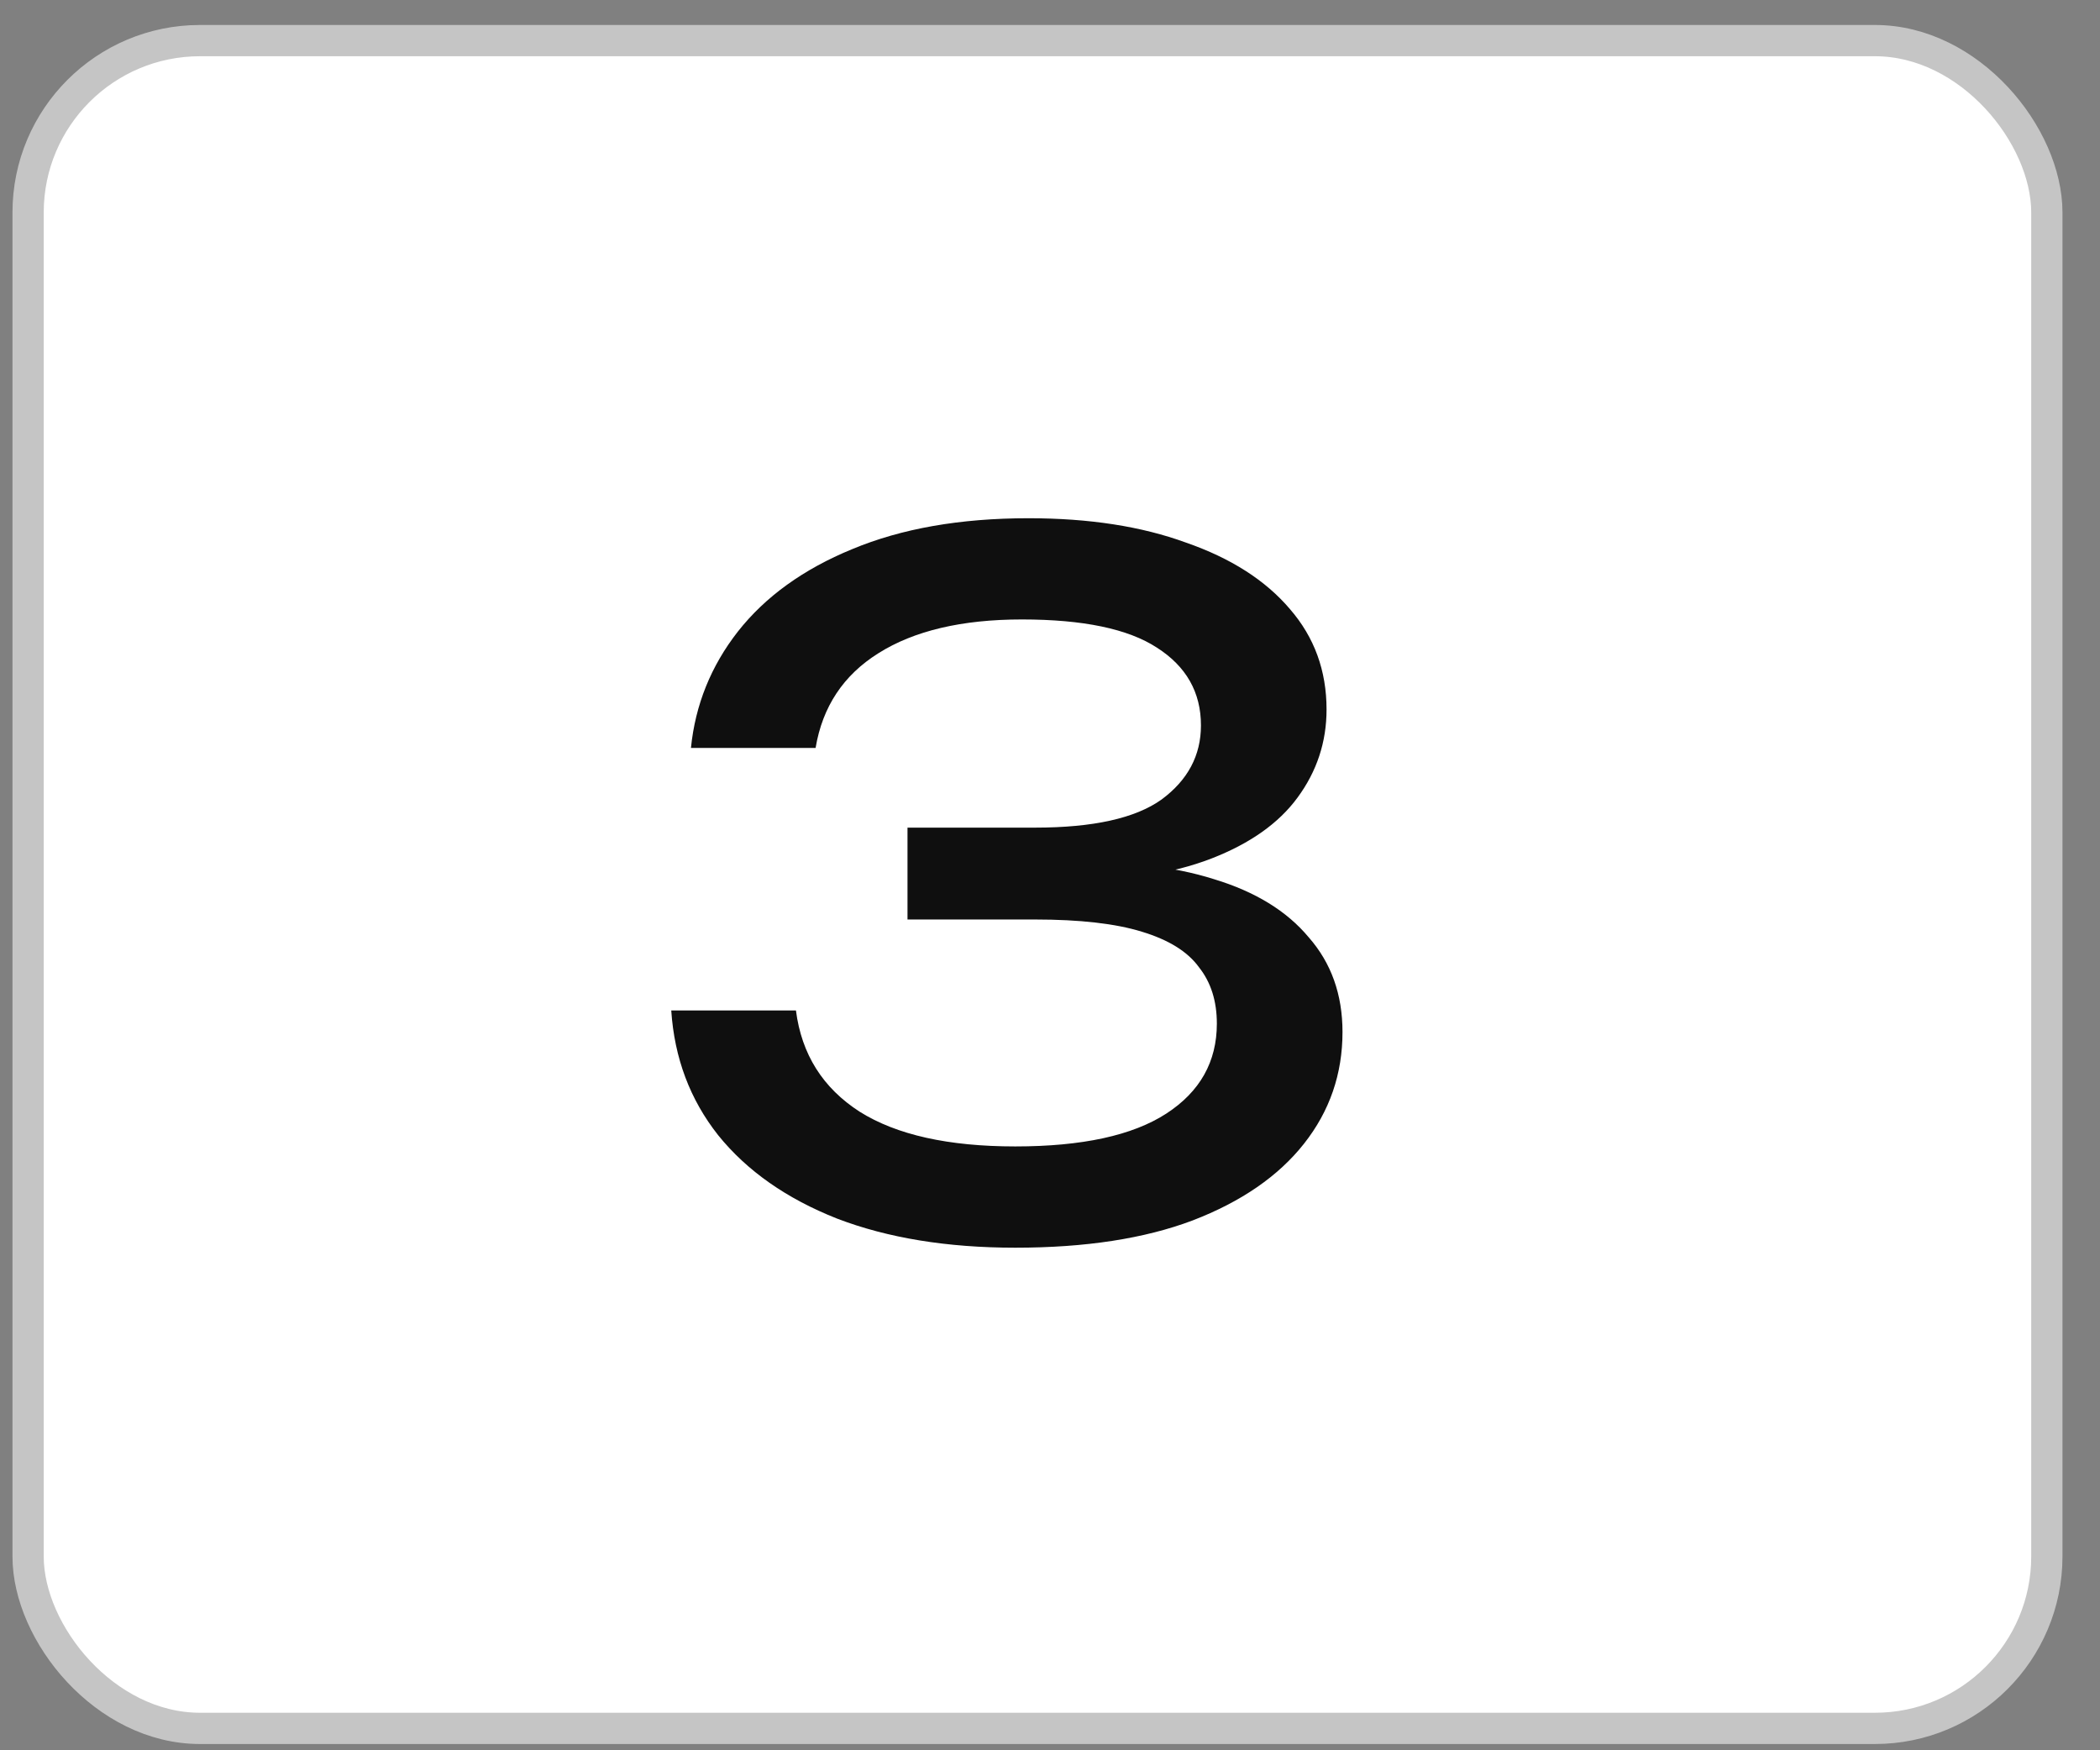
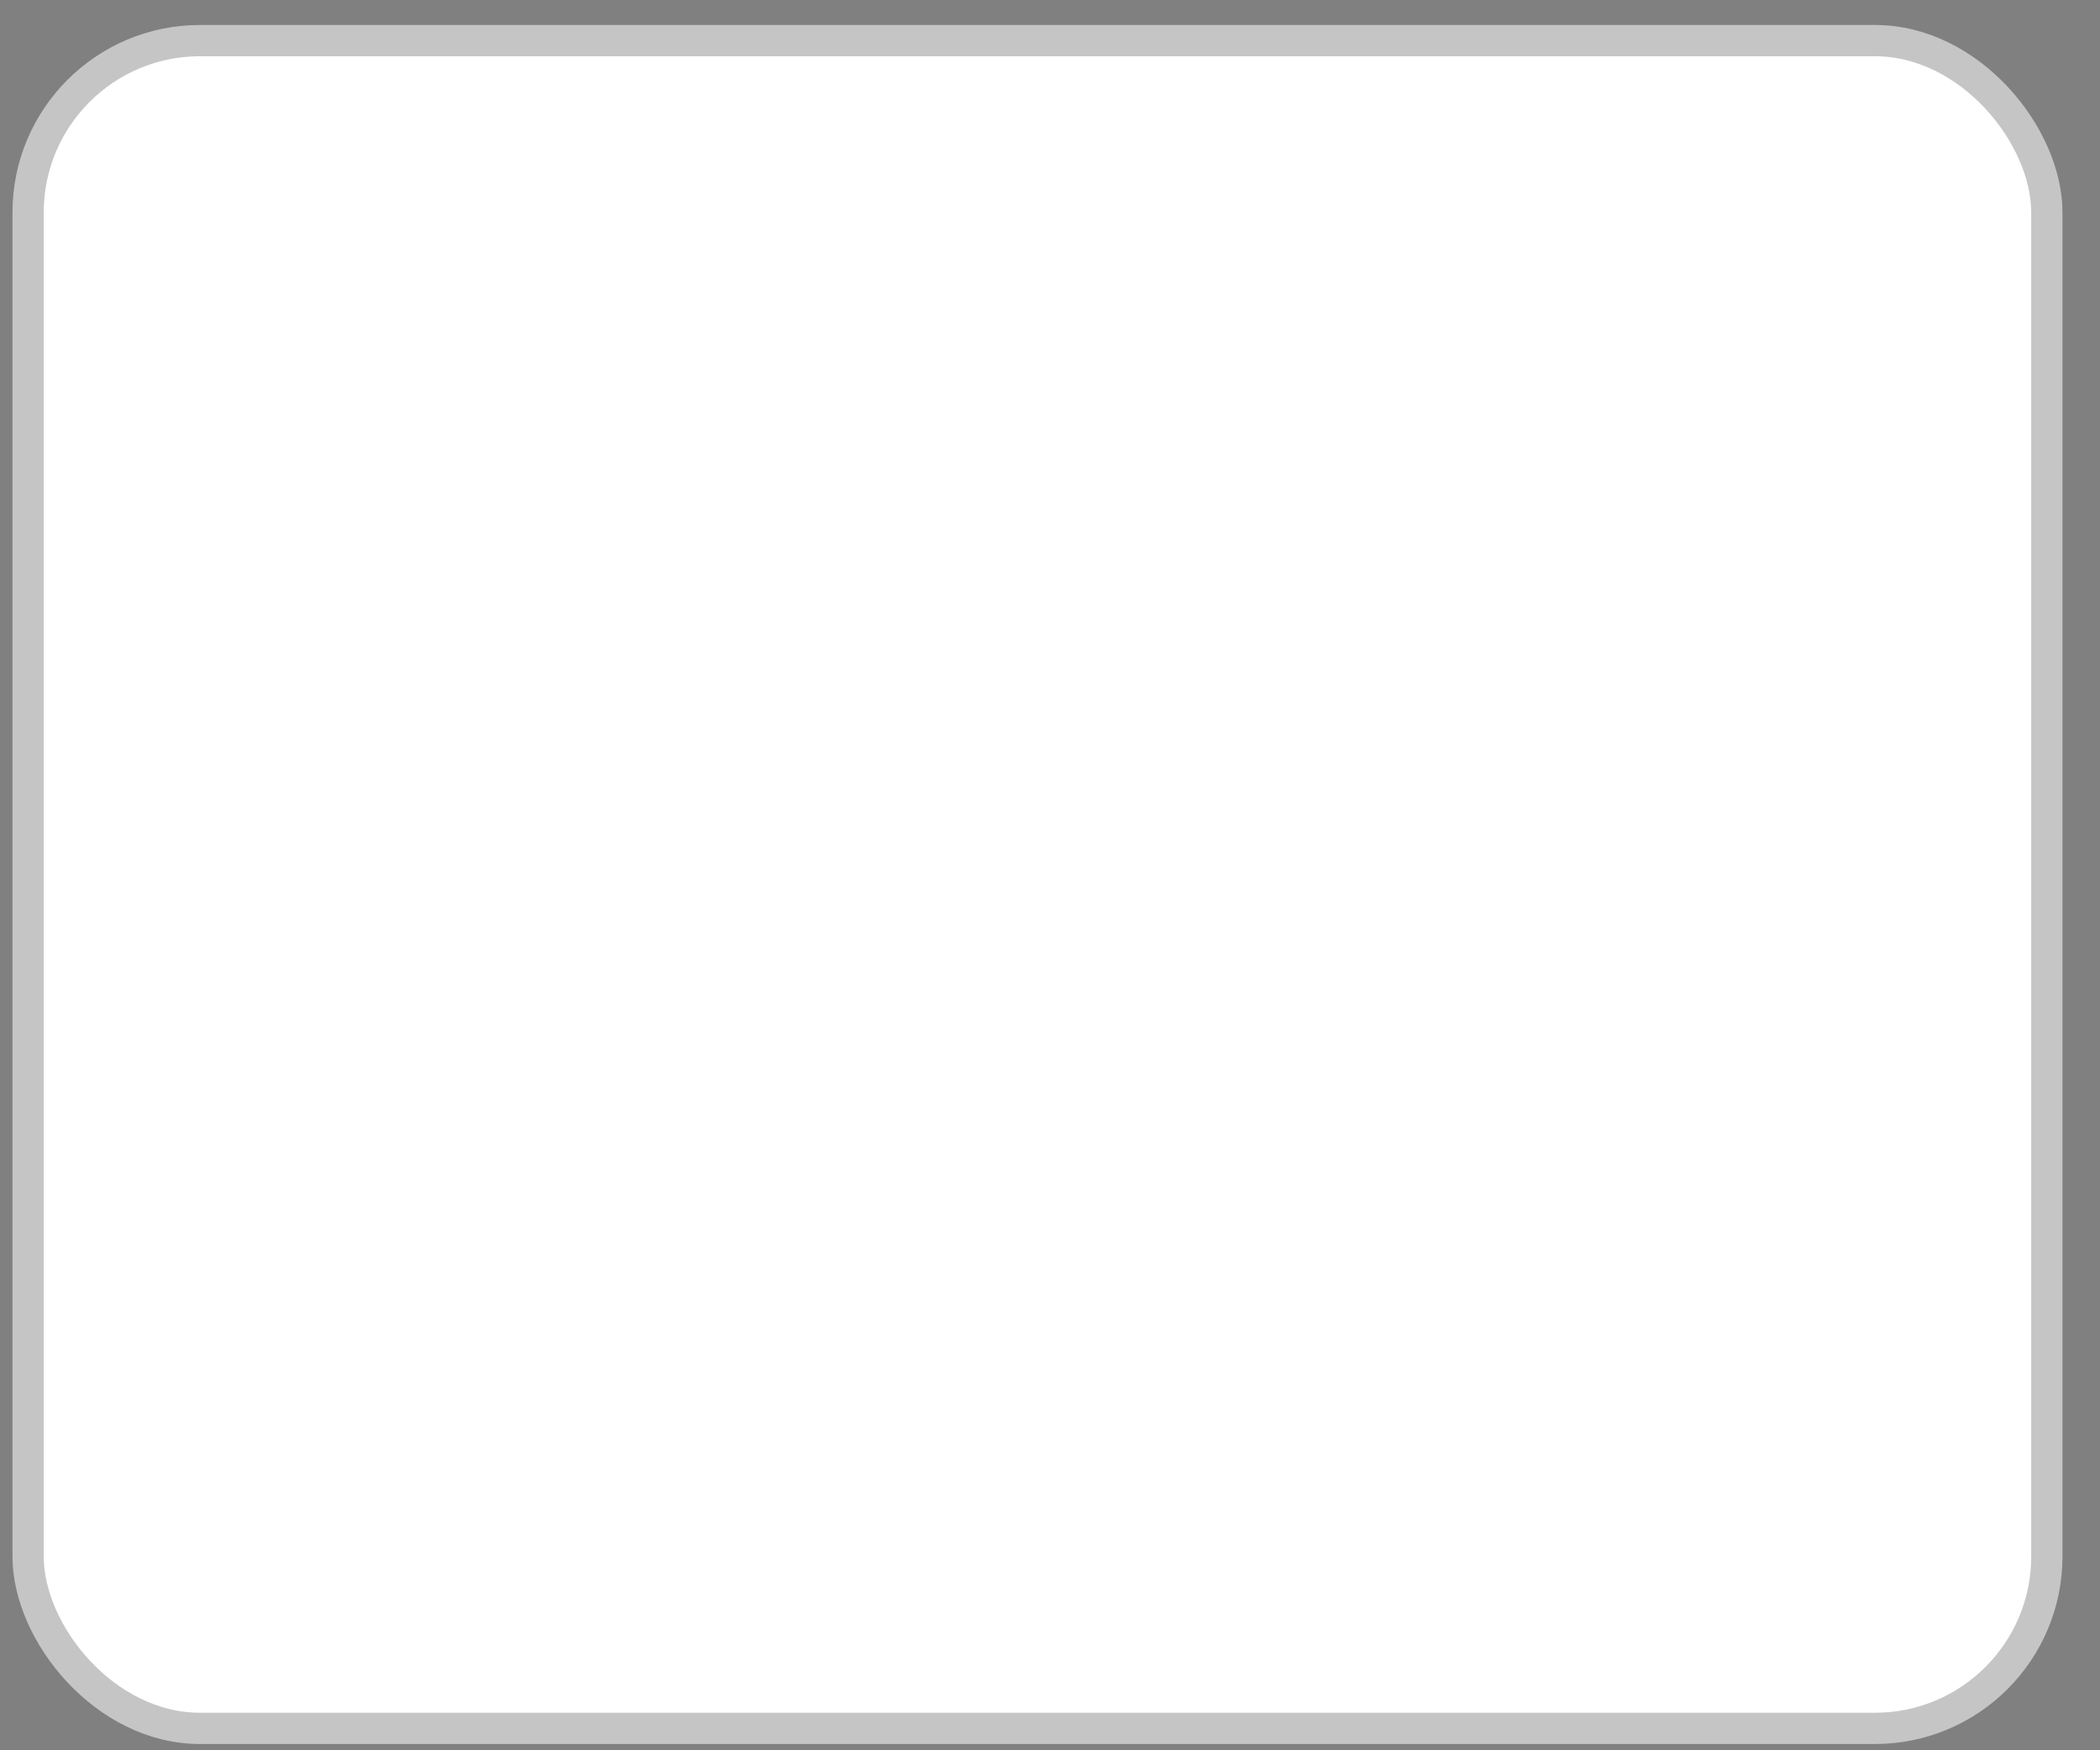
<svg xmlns="http://www.w3.org/2000/svg" width="42" height="35" viewBox="0 0 42 35" fill="none">
  <rect x="0" y="0" width="42" height="35" fill="#808080" stroke="none" />
  <rect x="0.562" y="0.812" width="40.375" height="33.75" rx="3.438" fill="white" />
  <rect x="0.562" y="0.812" width="40.375" height="33.75" rx="3.438" stroke="#C5C5C5" stroke-width="0.625" />
-   <path d="M13.819 14.956C13.906 14.094 14.219 13.319 14.756 12.631C15.306 11.931 16.069 11.381 17.044 10.981C18.031 10.569 19.206 10.363 20.569 10.363C21.781 10.363 22.831 10.525 23.719 10.85C24.619 11.162 25.312 11.606 25.8 12.181C26.288 12.744 26.531 13.412 26.531 14.188C26.531 14.838 26.337 15.425 25.95 15.95C25.575 16.462 25 16.869 24.225 17.169C23.45 17.469 22.481 17.619 21.319 17.619V17.262C22.469 17.212 23.456 17.319 24.281 17.581C25.106 17.831 25.738 18.219 26.175 18.744C26.625 19.256 26.85 19.887 26.85 20.637C26.85 21.475 26.594 22.219 26.081 22.869C25.569 23.519 24.825 24.031 23.85 24.406C22.887 24.769 21.706 24.95 20.306 24.95C18.944 24.95 17.756 24.756 16.744 24.369C15.731 23.969 14.938 23.413 14.363 22.7C13.8 21.988 13.488 21.156 13.425 20.206H15.919C16.031 21.081 16.456 21.756 17.194 22.231C17.931 22.694 18.969 22.925 20.306 22.925C21.644 22.925 22.65 22.706 23.325 22.269C24 21.831 24.337 21.231 24.337 20.469C24.337 20.019 24.219 19.644 23.981 19.344C23.756 19.031 23.375 18.794 22.837 18.631C22.312 18.469 21.6 18.387 20.7 18.387H18.15V16.55H20.7C21.863 16.55 22.706 16.363 23.231 15.988C23.756 15.6 24.019 15.106 24.019 14.506C24.019 13.844 23.725 13.325 23.137 12.95C22.562 12.575 21.663 12.387 20.438 12.387C19.238 12.387 18.281 12.613 17.569 13.062C16.869 13.5 16.45 14.131 16.312 14.956H13.819Z" fill="#0F0F0F" />
</svg>